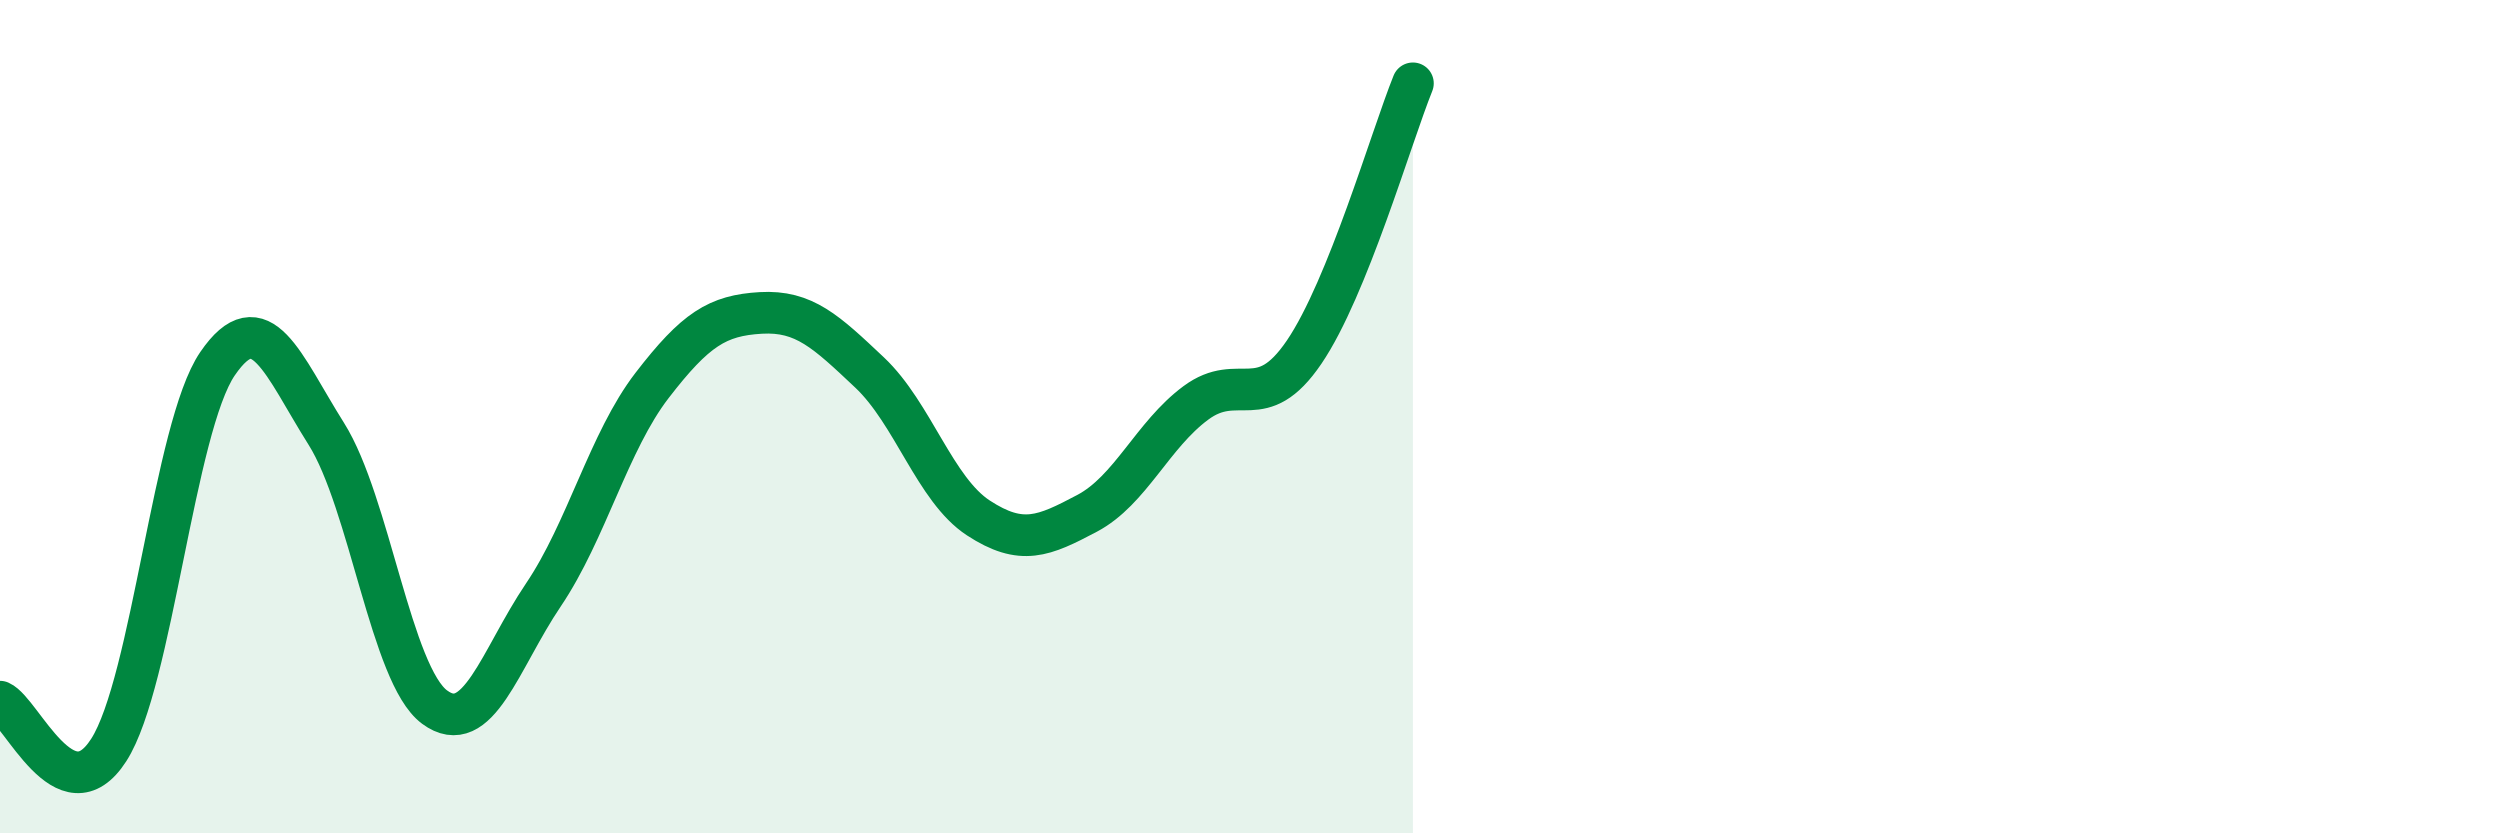
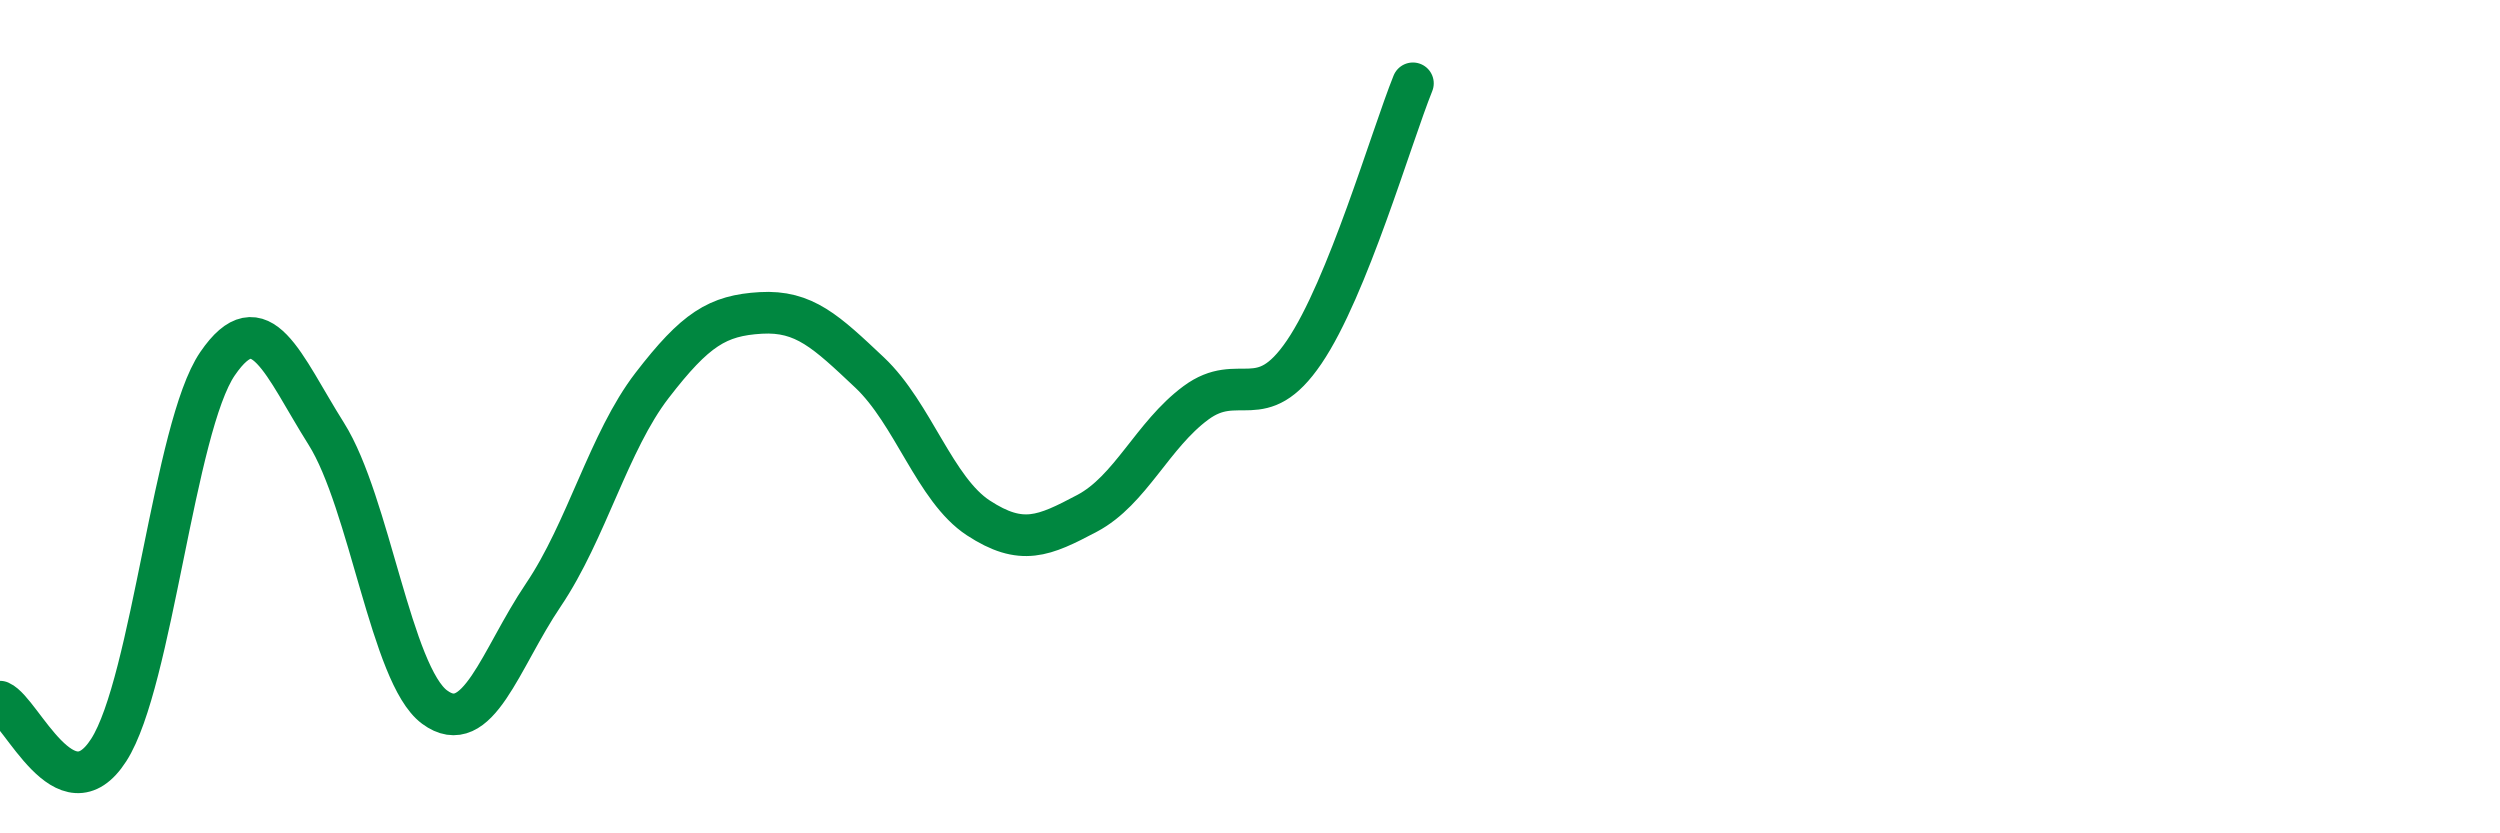
<svg xmlns="http://www.w3.org/2000/svg" width="60" height="20" viewBox="0 0 60 20">
-   <path d="M 0,16.84 C 0.52,17.07 1.57,19.62 2.61,18 C 3.65,16.38 4.18,10.25 5.22,8.73 C 6.26,7.21 6.79,8.76 7.83,10.41 C 8.87,12.06 9.39,16.2 10.43,16.97 C 11.47,17.74 12,15.82 13.04,14.28 C 14.08,12.74 14.61,10.6 15.65,9.25 C 16.69,7.9 17.22,7.57 18.26,7.51 C 19.3,7.45 19.83,7.96 20.87,8.94 C 21.91,9.92 22.44,11.75 23.48,12.43 C 24.52,13.11 25.05,12.87 26.09,12.32 C 27.13,11.77 27.66,10.44 28.7,9.67 C 29.74,8.9 30.26,9.98 31.3,8.45 C 32.34,6.92 33.39,3.29 33.91,2L33.91 20L0 20Z" fill="#008740" opacity="0.1" stroke-linecap="round" stroke-linejoin="round" />
  <path d="M 0,16.84 C 0.52,17.07 1.57,19.62 2.61,18 C 3.65,16.38 4.18,10.25 5.22,8.73 C 6.26,7.21 6.79,8.76 7.83,10.41 C 8.87,12.06 9.39,16.2 10.43,16.97 C 11.47,17.74 12,15.82 13.04,14.28 C 14.08,12.74 14.61,10.6 15.65,9.25 C 16.69,7.9 17.22,7.57 18.26,7.51 C 19.3,7.45 19.83,7.96 20.87,8.94 C 21.91,9.92 22.44,11.75 23.48,12.43 C 24.52,13.11 25.05,12.87 26.09,12.32 C 27.13,11.77 27.66,10.44 28.7,9.67 C 29.74,8.9 30.26,9.98 31.3,8.45 C 32.34,6.92 33.39,3.29 33.91,2" stroke="#008740" stroke-width="1" fill="none" stroke-linecap="round" stroke-linejoin="round" />
</svg>